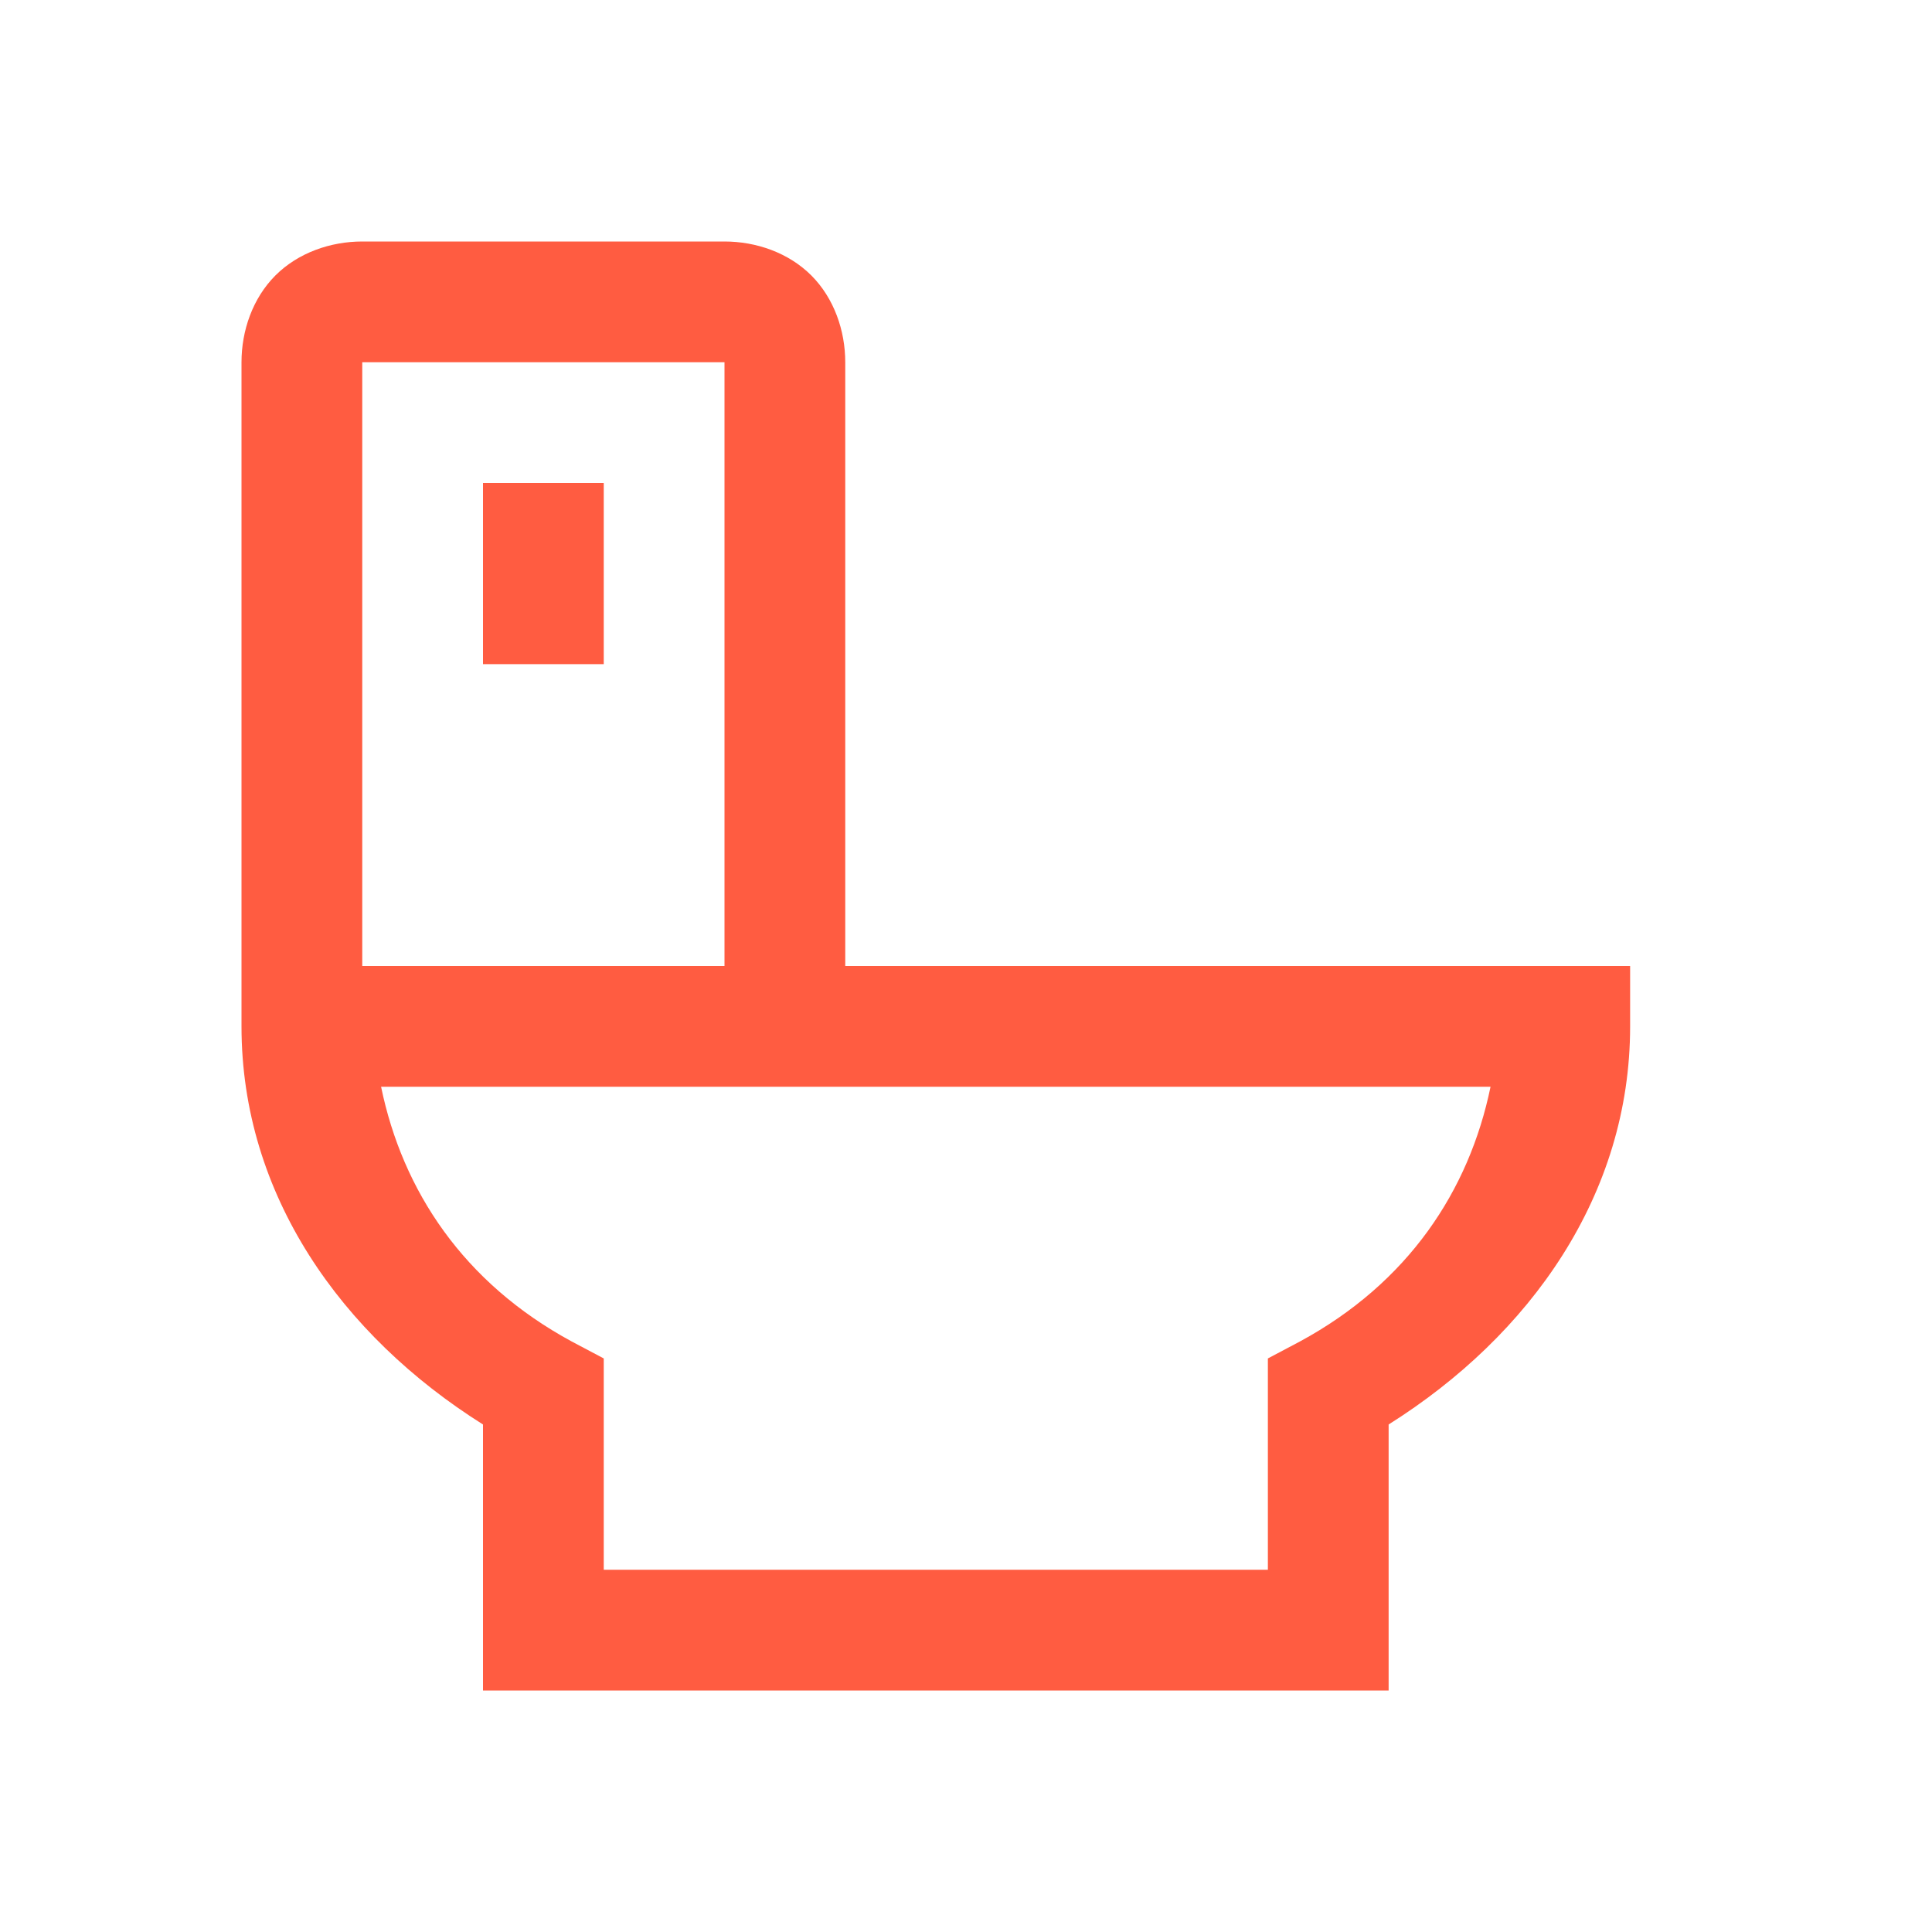
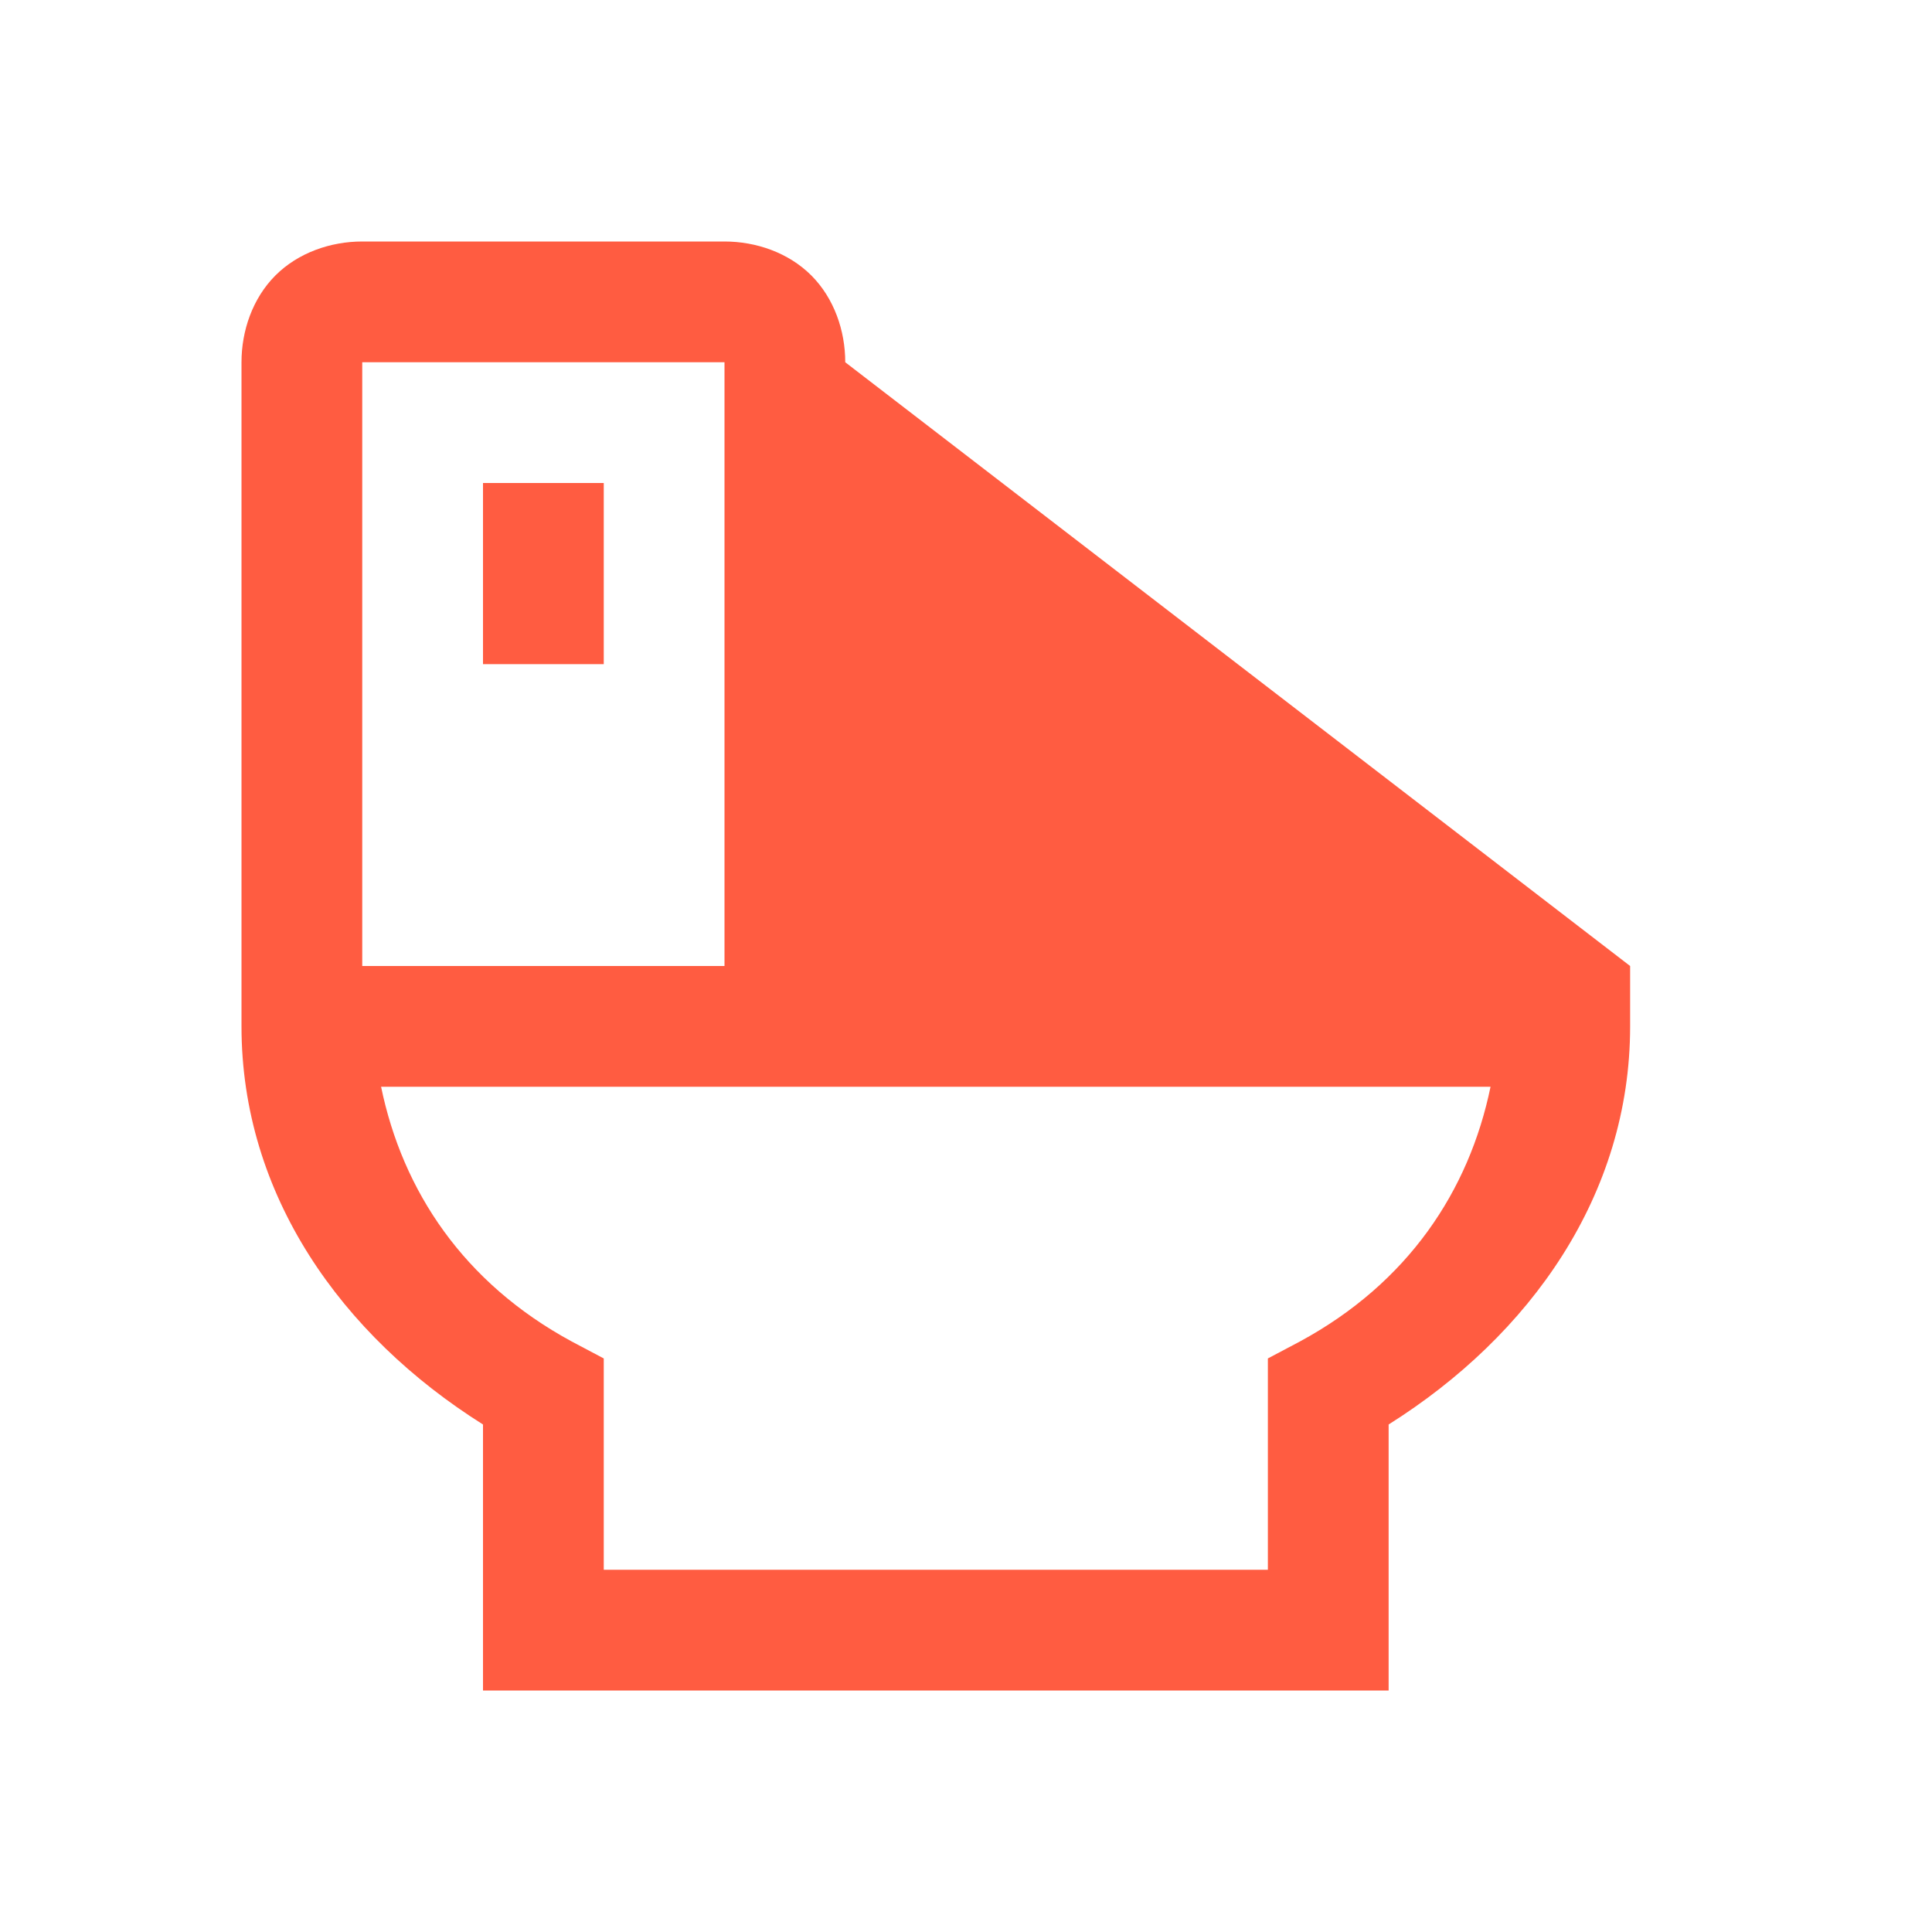
<svg xmlns="http://www.w3.org/2000/svg" viewBox="0 0 32 32">
-   <path d="M 6 4 C 5.477 4 4.941 4.184 4.562 4.562 C 4.184 4.941 4 5.477 4 6 L 4 17 C 4 19.789 5.652 22.117 8 23.594 L 8 28 L 23 28 L 23 23.594 C 25.348 22.117 27 19.789 27 17 L 27 16 L 14 16 L 14 6 C 14 5.477 13.816 4.941 13.438 4.562 C 13.059 4.184 12.523 4 12 4 Z M 6 6 L 12 6 L 12 16 L 6 16 Z M 8 8 L 8 11 L 10 11 L 10 8 Z M 6.312 18 L 24.688 18 C 24.332 19.727 23.32 21.25 21.531 22.219 L 21 22.5 L 21 26 L 10 26 L 10 22.5 L 9.469 22.219 C 7.68 21.25 6.668 19.727 6.312 18 Z" fill="#ff5c41" />
+   <path d="M 6 4 C 5.477 4 4.941 4.184 4.562 4.562 C 4.184 4.941 4 5.477 4 6 L 4 17 C 4 19.789 5.652 22.117 8 23.594 L 8 28 L 23 28 L 23 23.594 C 25.348 22.117 27 19.789 27 17 L 27 16 L 14 6 C 14 5.477 13.816 4.941 13.438 4.562 C 13.059 4.184 12.523 4 12 4 Z M 6 6 L 12 6 L 12 16 L 6 16 Z M 8 8 L 8 11 L 10 11 L 10 8 Z M 6.312 18 L 24.688 18 C 24.332 19.727 23.32 21.25 21.531 22.219 L 21 22.5 L 21 26 L 10 26 L 10 22.5 L 9.469 22.219 C 7.68 21.25 6.668 19.727 6.312 18 Z" fill="#ff5c41" />
</svg>